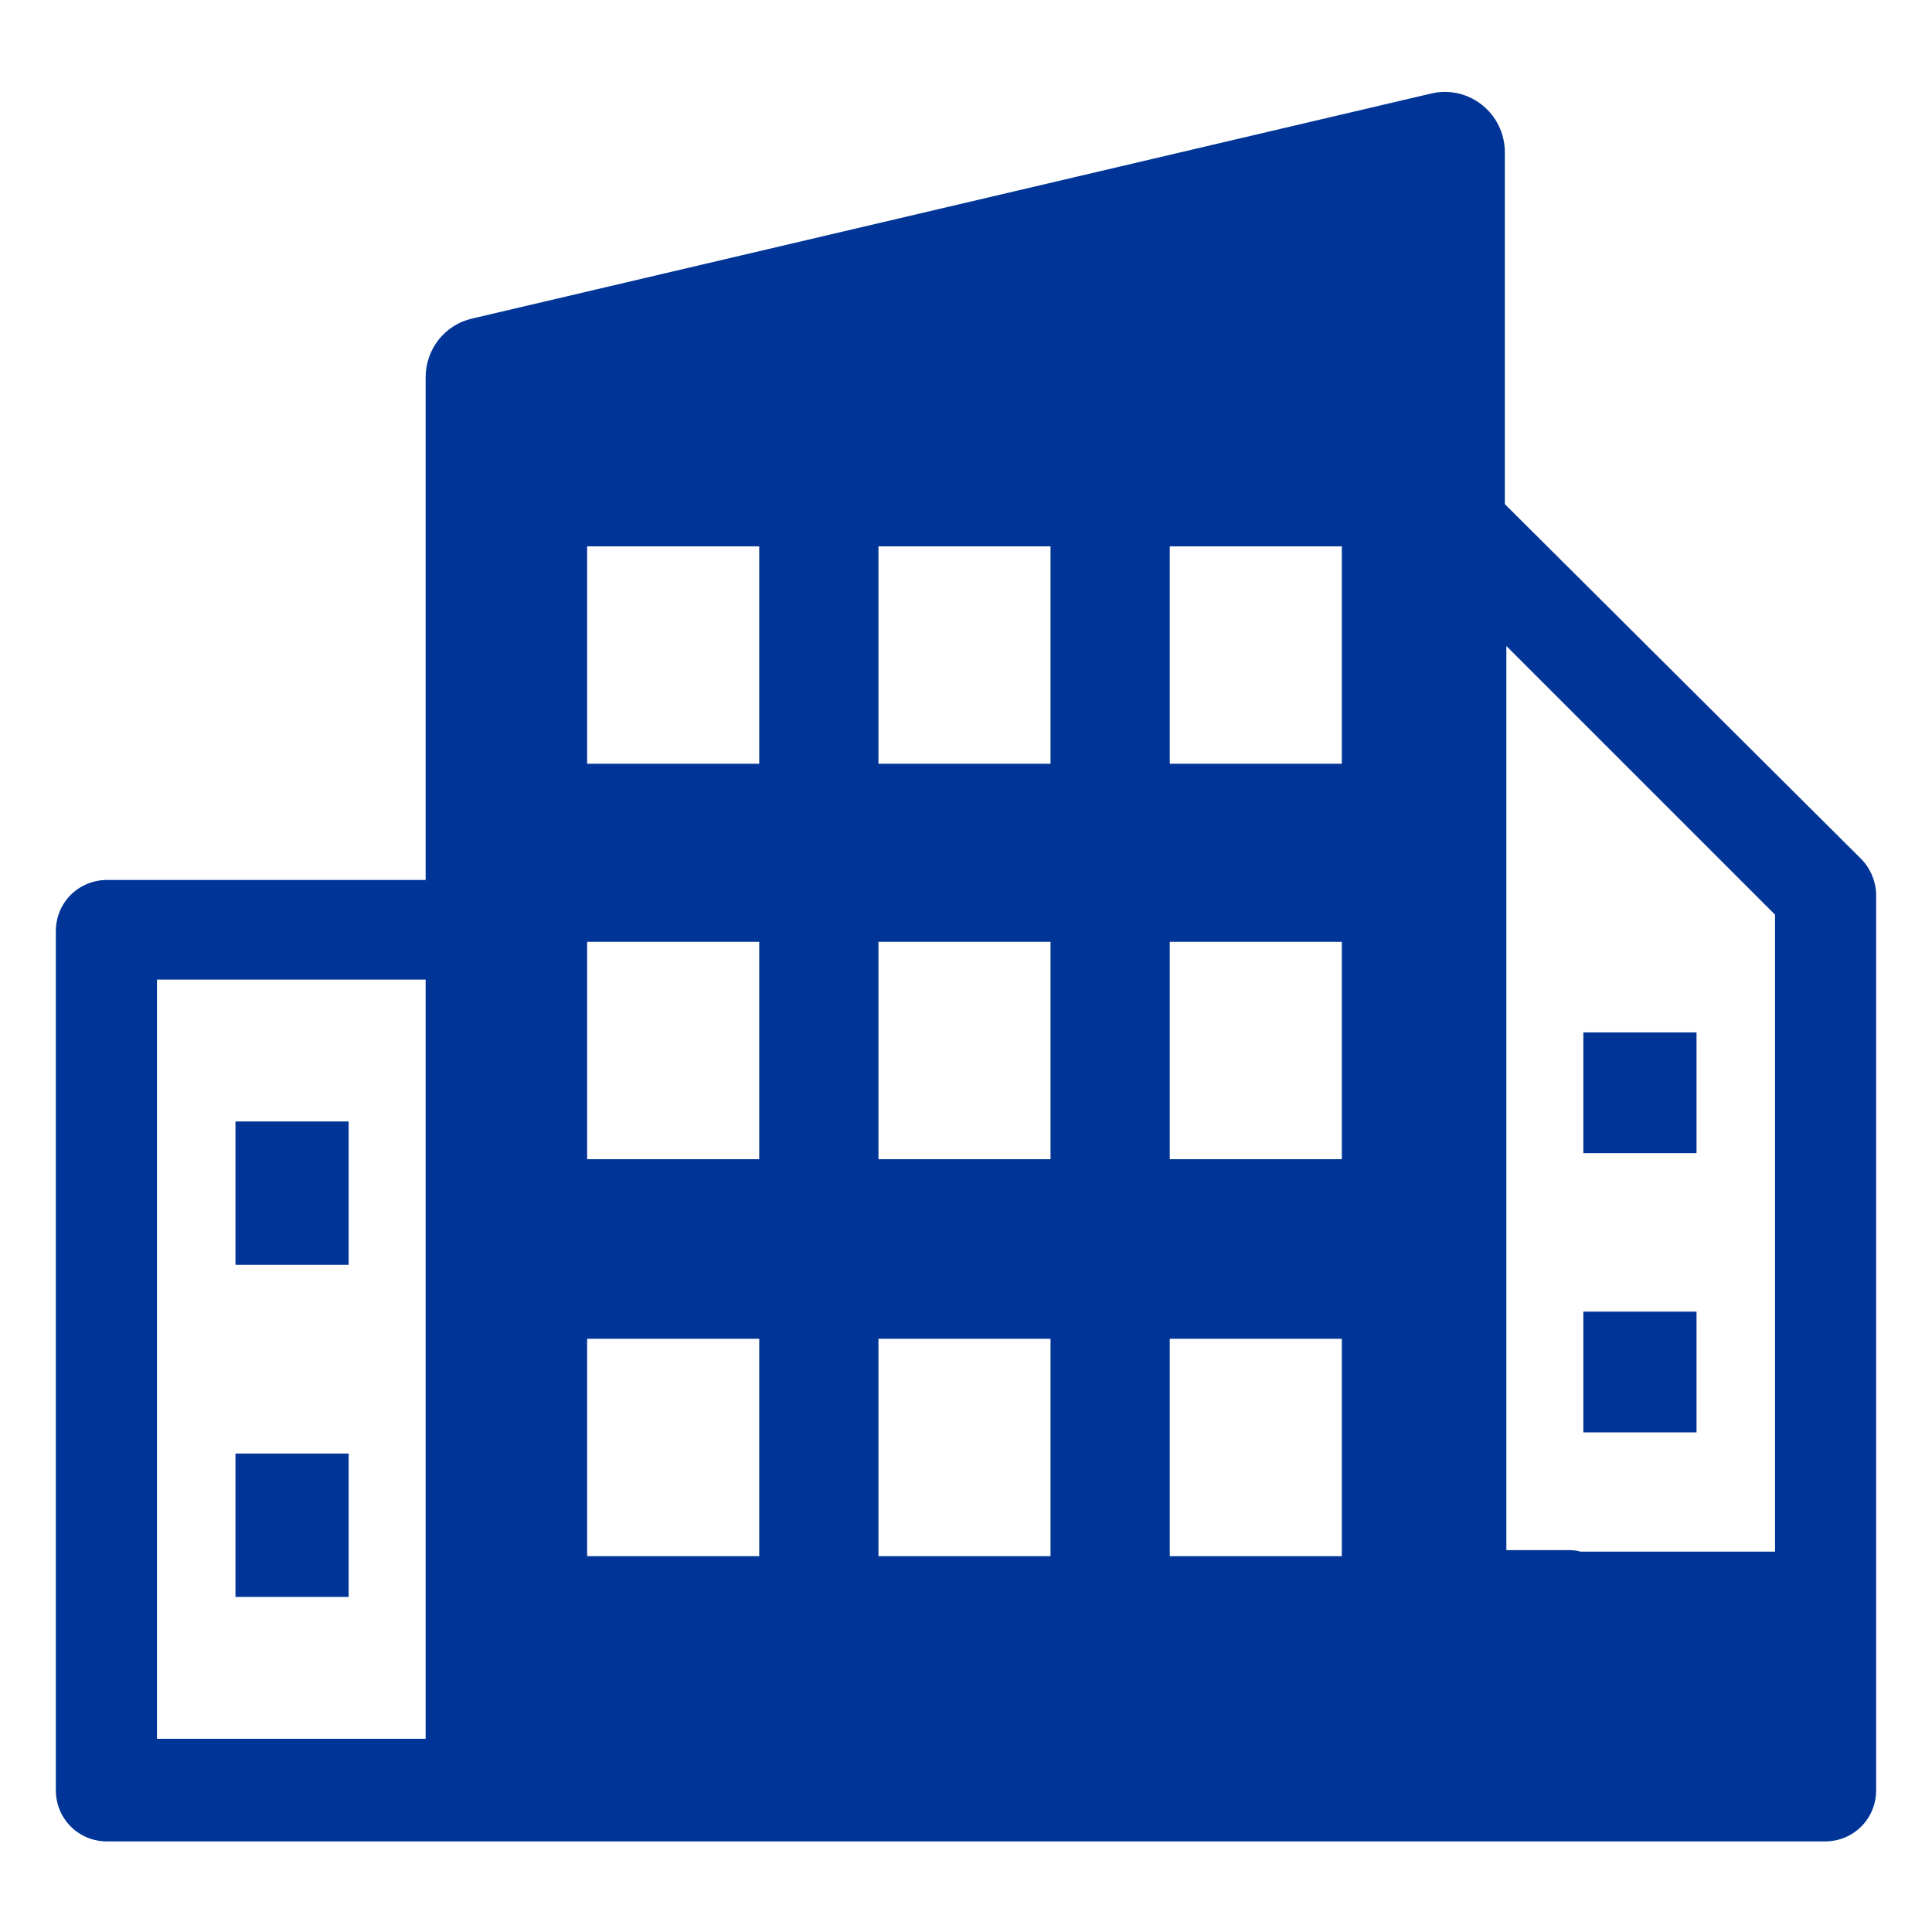
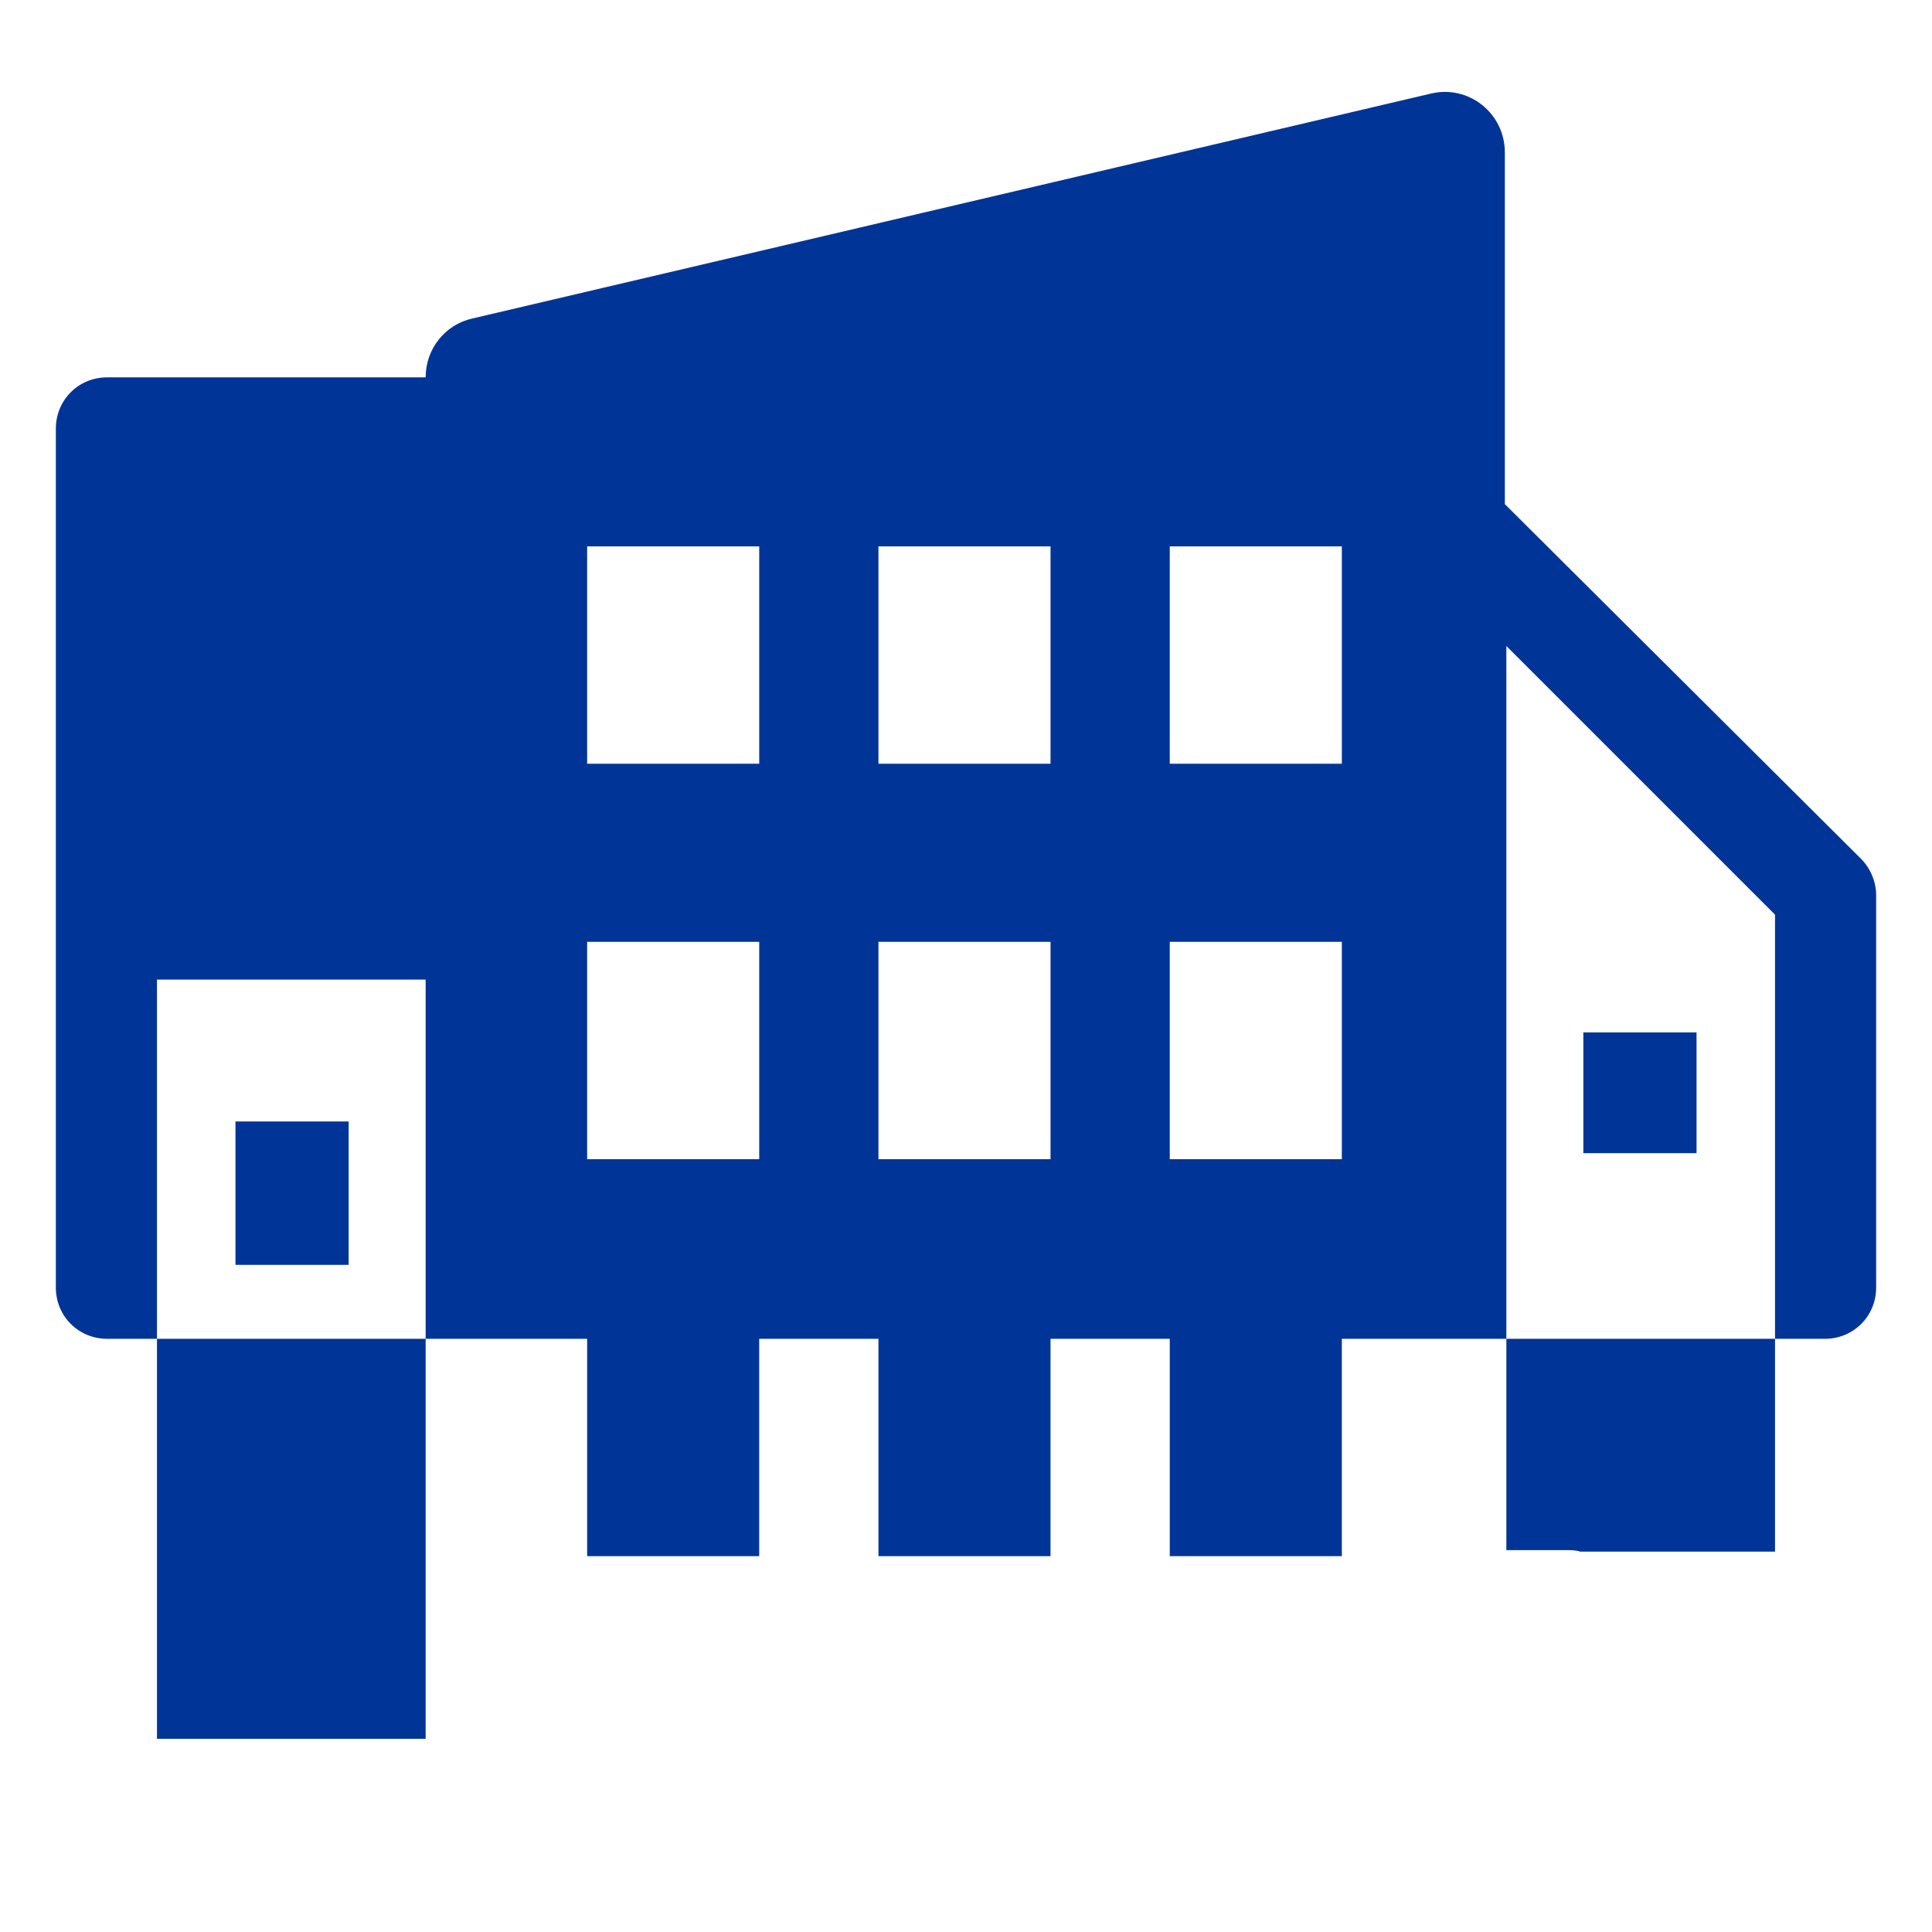
<svg xmlns="http://www.w3.org/2000/svg" enable-background="new 0 0 128 128" viewBox="0 0 128 128" id="Building">
-   <path fill="#003597" d="M123.3,56.9L99.7,33.4V10.1c0-2.6-2.4-4.5-4.9-3.9L31.3,21.1c-1.8,0.4-3.1,2-3.1,3.9v33.3H7.1      c-1.9,0-3.4,1.5-3.4,3.4v56.9c0,1.9,1.5,3.4,3.4,3.4h113.8c1.9,0,3.4-1.5,3.4-3.4V59.3C124.3,58.4,123.9,57.5,123.3,56.9z       M28.2,115.2H10.4V64.9h17.8L28.2,115.2z M50.3,103.1H38.9V88.7h11.4V103.1z M50.3,76.8H38.9V62.4h11.4V76.8z M50.3,50.6H38.9      V36.2h11.4V50.6z M69.6,103.1H58.2V88.7h11.4V103.1z M69.6,76.8H58.2V62.4h11.4V76.8z M69.6,50.6H58.2V36.2h11.4V50.6z       M88.9,103.1H77.5V88.7h11.4V103.1z M88.9,76.8H77.5V62.4h11.4V76.8z M88.9,50.6H77.5V36.2h11.4V50.6z M117.6,102.8h-12.9      c-0.3-0.1-0.6-0.1-0.9-0.1h-4V42.8l17.8,17.8V102.8z" class="color373737 svgShape" />
+   <path fill="#003597" d="M123.3,56.9L99.7,33.4V10.1c0-2.6-2.4-4.5-4.9-3.9L31.3,21.1c-1.8,0.4-3.1,2-3.1,3.9H7.1      c-1.9,0-3.4,1.5-3.4,3.4v56.9c0,1.9,1.5,3.4,3.4,3.4h113.8c1.9,0,3.4-1.5,3.4-3.4V59.3C124.3,58.4,123.9,57.5,123.3,56.9z       M28.2,115.2H10.4V64.9h17.8L28.2,115.2z M50.3,103.1H38.9V88.7h11.4V103.1z M50.3,76.8H38.9V62.4h11.4V76.8z M50.3,50.6H38.9      V36.2h11.4V50.6z M69.6,103.1H58.2V88.7h11.4V103.1z M69.6,76.8H58.2V62.4h11.4V76.8z M69.6,50.6H58.2V36.2h11.4V50.6z       M88.9,103.1H77.5V88.7h11.4V103.1z M88.9,76.8H77.5V62.4h11.4V76.8z M88.9,50.6H77.5V36.2h11.4V50.6z M117.6,102.8h-12.9      c-0.3-0.1-0.6-0.1-0.9-0.1h-4V42.8l17.8,17.8V102.8z" class="color373737 svgShape" />
  <rect width="7.5" height="9.5" x="15.6" y="74.3" fill="#003597" class="color373737 svgShape" />
-   <rect width="7.5" height="9.5" x="15.6" y="96.3" fill="#003597" class="color373737 svgShape" />
  <rect width="7.5" height="8" x="104.9" y="68.4" fill="#003597" class="color373737 svgShape" />
-   <rect width="7.5" height="8" x="104.9" y="86.9" fill="#003597" class="color373737 svgShape" />
</svg>